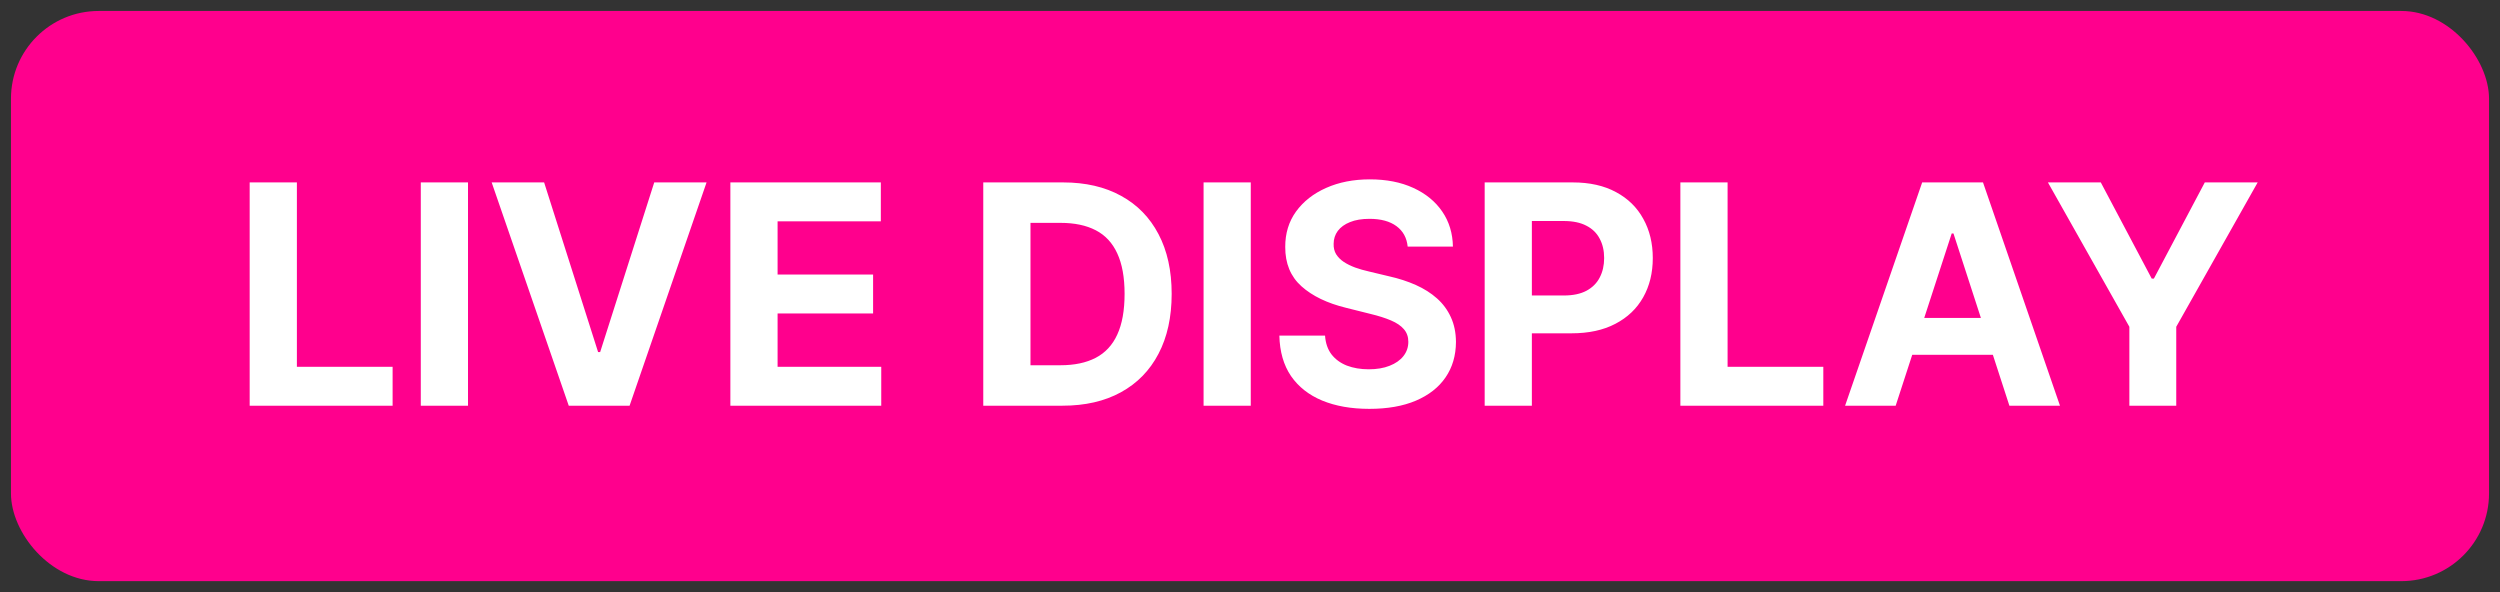
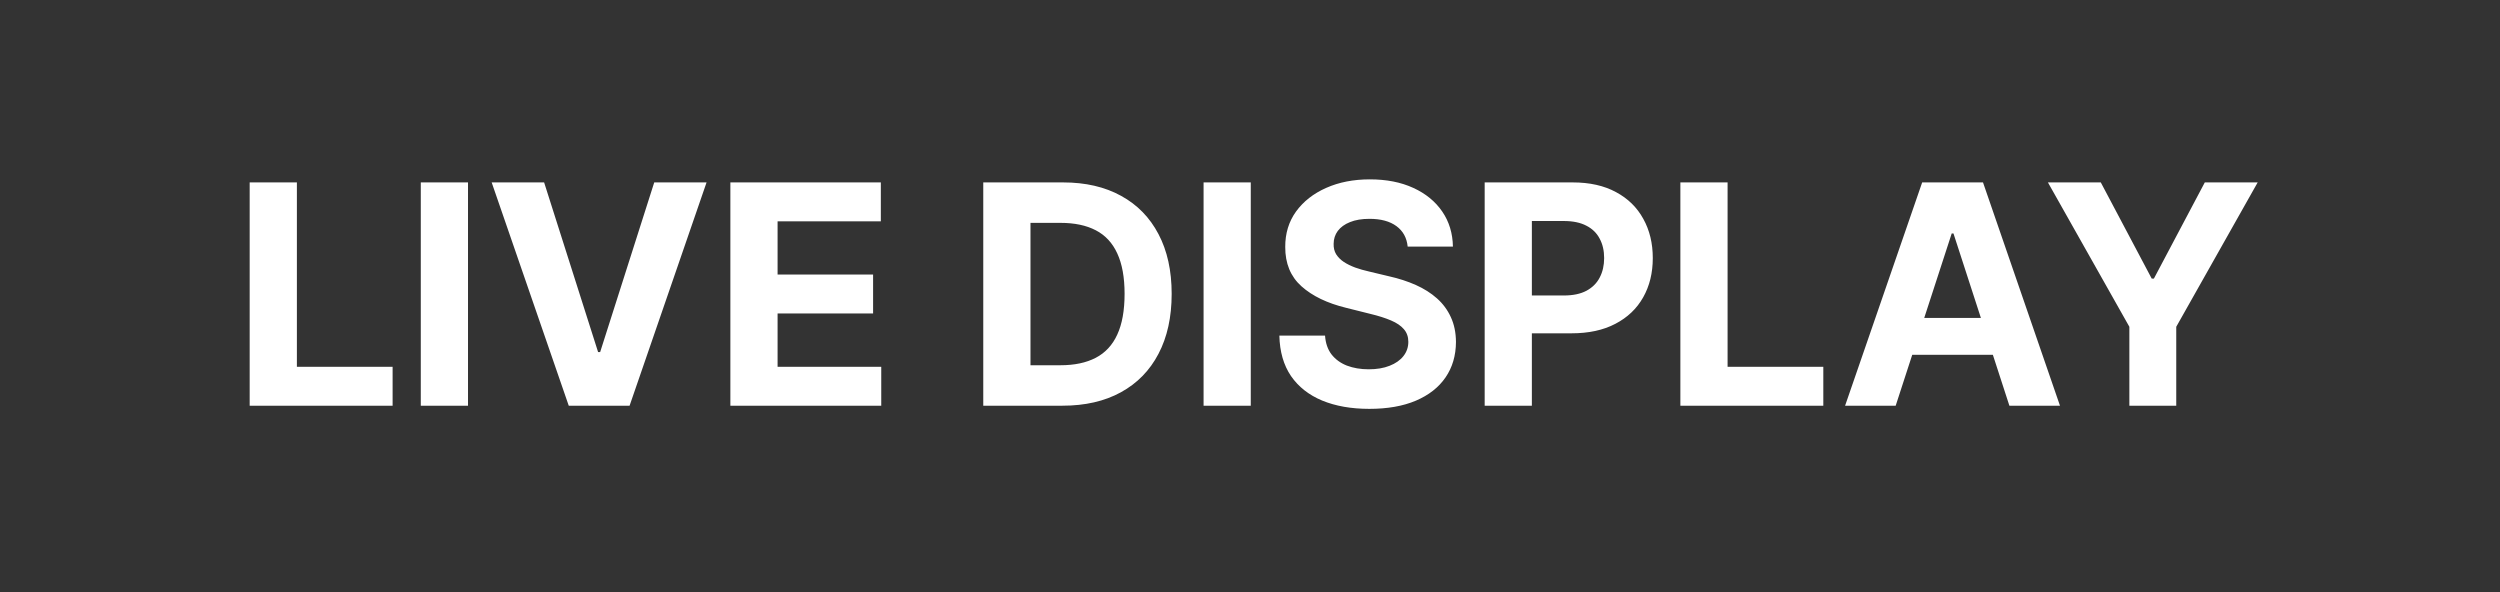
<svg xmlns="http://www.w3.org/2000/svg" width="114" height="27" viewBox="0 0 114 27" fill="none">
  <rect x="0" y="0" width="114" height="27" fill="#333333" stroke="none" />
-   <rect x="0.5" y="0.5" width="113" height="26" rx="4" fill="#FF008D" />
  <path d="M11.385 18.5V8.318H13.538V16.725H17.903V18.5H11.385ZM21.341 8.318V18.5H19.188V8.318H21.341ZM24.812 8.318L27.273 16.054H27.367L29.833 8.318H32.219L28.709 18.5H25.935L22.42 8.318H24.812ZM33.305 18.5V8.318H40.166V10.093H35.458V12.519H39.813V14.294H35.458V16.725H40.185V18.5H33.305ZM48.447 18.5H44.837V8.318H48.477C49.501 8.318 50.382 8.522 51.121 8.93C51.861 9.334 52.429 9.916 52.827 10.675C53.228 11.434 53.428 12.342 53.428 13.399C53.428 14.46 53.228 15.371 52.827 16.134C52.429 16.896 51.857 17.481 51.111 17.889C50.369 18.296 49.481 18.5 48.447 18.5ZM46.99 16.655H48.357C48.993 16.655 49.529 16.543 49.963 16.317C50.401 16.089 50.729 15.736 50.947 15.258C51.169 14.778 51.281 14.158 51.281 13.399C51.281 12.647 51.169 12.032 50.947 11.555C50.729 11.077 50.402 10.726 49.968 10.501C49.534 10.275 48.998 10.163 48.362 10.163H46.99V16.655ZM57.035 8.318V18.5H54.883V8.318H57.035ZM64.19 11.246C64.15 10.845 63.98 10.534 63.678 10.312C63.376 10.09 62.967 9.979 62.45 9.979C62.099 9.979 61.802 10.028 61.56 10.128C61.318 10.224 61.133 10.358 61.003 10.53C60.877 10.703 60.814 10.898 60.814 11.117C60.808 11.3 60.846 11.459 60.929 11.595C61.015 11.73 61.133 11.848 61.282 11.947C61.431 12.044 61.603 12.128 61.799 12.201C61.994 12.271 62.203 12.33 62.425 12.38L63.34 12.599C63.784 12.698 64.192 12.831 64.563 12.996C64.934 13.162 65.256 13.366 65.528 13.608C65.799 13.85 66.01 14.135 66.159 14.463C66.311 14.791 66.389 15.167 66.392 15.592C66.389 16.215 66.23 16.755 65.915 17.212C65.604 17.666 65.153 18.019 64.563 18.271C63.976 18.52 63.269 18.644 62.44 18.644C61.618 18.644 60.902 18.518 60.292 18.266C59.686 18.014 59.212 17.642 58.87 17.148C58.532 16.651 58.355 16.036 58.339 15.303H60.422C60.445 15.645 60.543 15.93 60.715 16.158C60.891 16.384 61.124 16.555 61.416 16.671C61.711 16.783 62.044 16.84 62.415 16.84C62.78 16.84 63.096 16.787 63.365 16.68C63.637 16.574 63.847 16.427 63.996 16.238C64.145 16.049 64.22 15.832 64.22 15.587C64.22 15.358 64.152 15.166 64.016 15.01C63.883 14.854 63.688 14.722 63.429 14.612C63.174 14.503 62.861 14.403 62.49 14.314L61.381 14.036C60.523 13.827 59.845 13.5 59.348 13.056C58.851 12.612 58.604 12.014 58.607 11.261C58.604 10.645 58.768 10.106 59.099 9.646C59.434 9.185 59.893 8.825 60.476 8.567C61.06 8.308 61.722 8.179 62.465 8.179C63.221 8.179 63.88 8.308 64.444 8.567C65.01 8.825 65.451 9.185 65.766 9.646C66.081 10.106 66.243 10.64 66.253 11.246H64.19ZM67.701 18.5V8.318H71.718C72.49 8.318 73.148 8.466 73.691 8.761C74.235 9.052 74.649 9.458 74.934 9.979C75.222 10.496 75.367 11.092 75.367 11.768C75.367 12.445 75.221 13.041 74.929 13.558C74.638 14.075 74.215 14.478 73.661 14.766C73.111 15.055 72.445 15.199 71.663 15.199H69.103V13.474H71.315C71.729 13.474 72.07 13.402 72.339 13.26C72.611 13.114 72.813 12.914 72.945 12.658C73.081 12.4 73.149 12.103 73.149 11.768C73.149 11.43 73.081 11.135 72.945 10.883C72.813 10.628 72.611 10.431 72.339 10.292C72.067 10.149 71.722 10.078 71.305 10.078H69.853V18.5H67.701ZM76.625 18.5V8.318H78.778V16.725H83.143V18.5H76.625ZM86.443 18.5H84.136L87.651 8.318H90.425L93.935 18.5H91.628L89.078 10.645H88.998L86.443 18.5ZM86.299 14.498H91.748V16.178H86.299V14.498ZM93.385 8.318H95.796L98.118 12.703H98.218L100.539 8.318H102.95L99.237 14.901V18.5H97.099V14.901L93.385 8.318Z" fill="white" />
</svg>